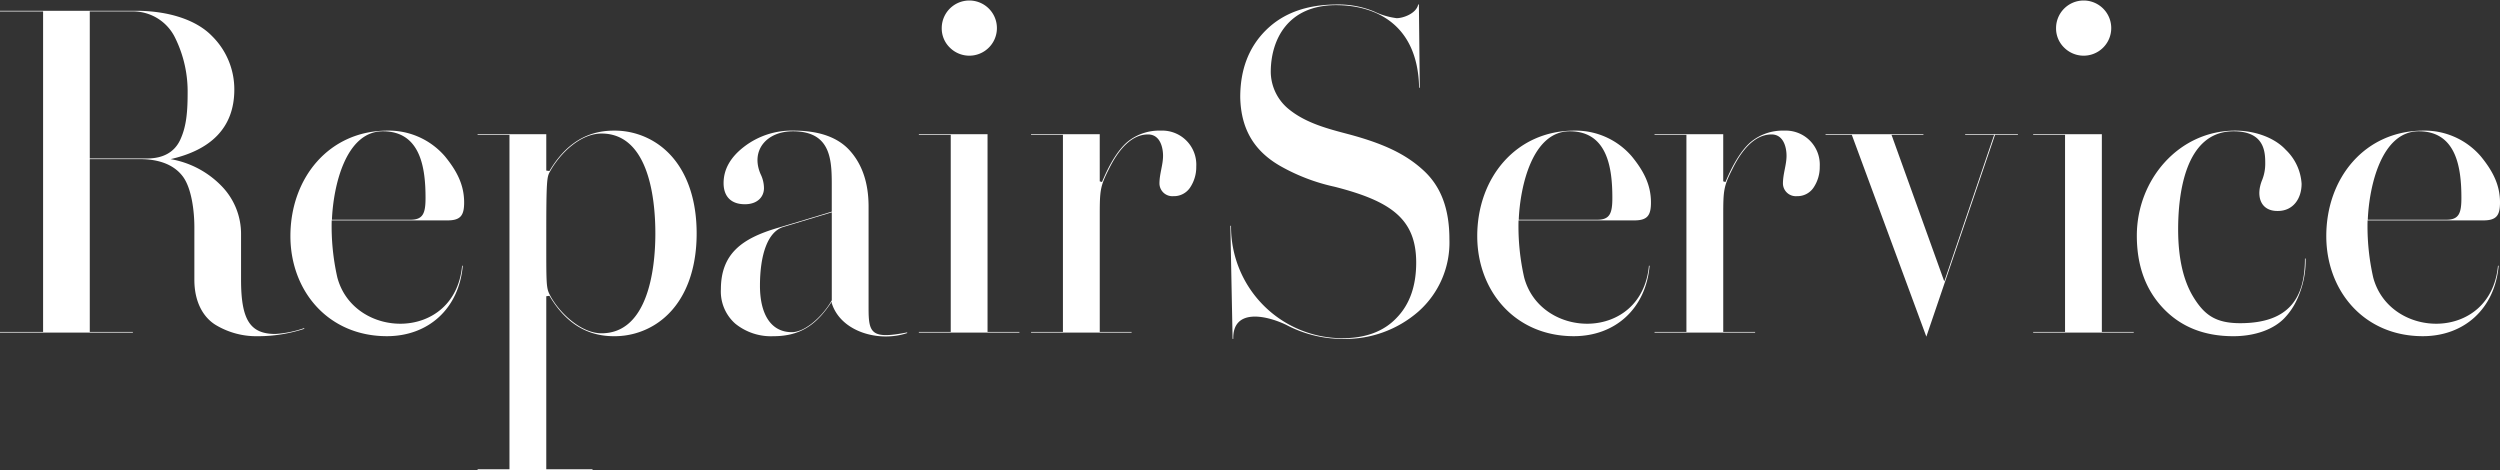
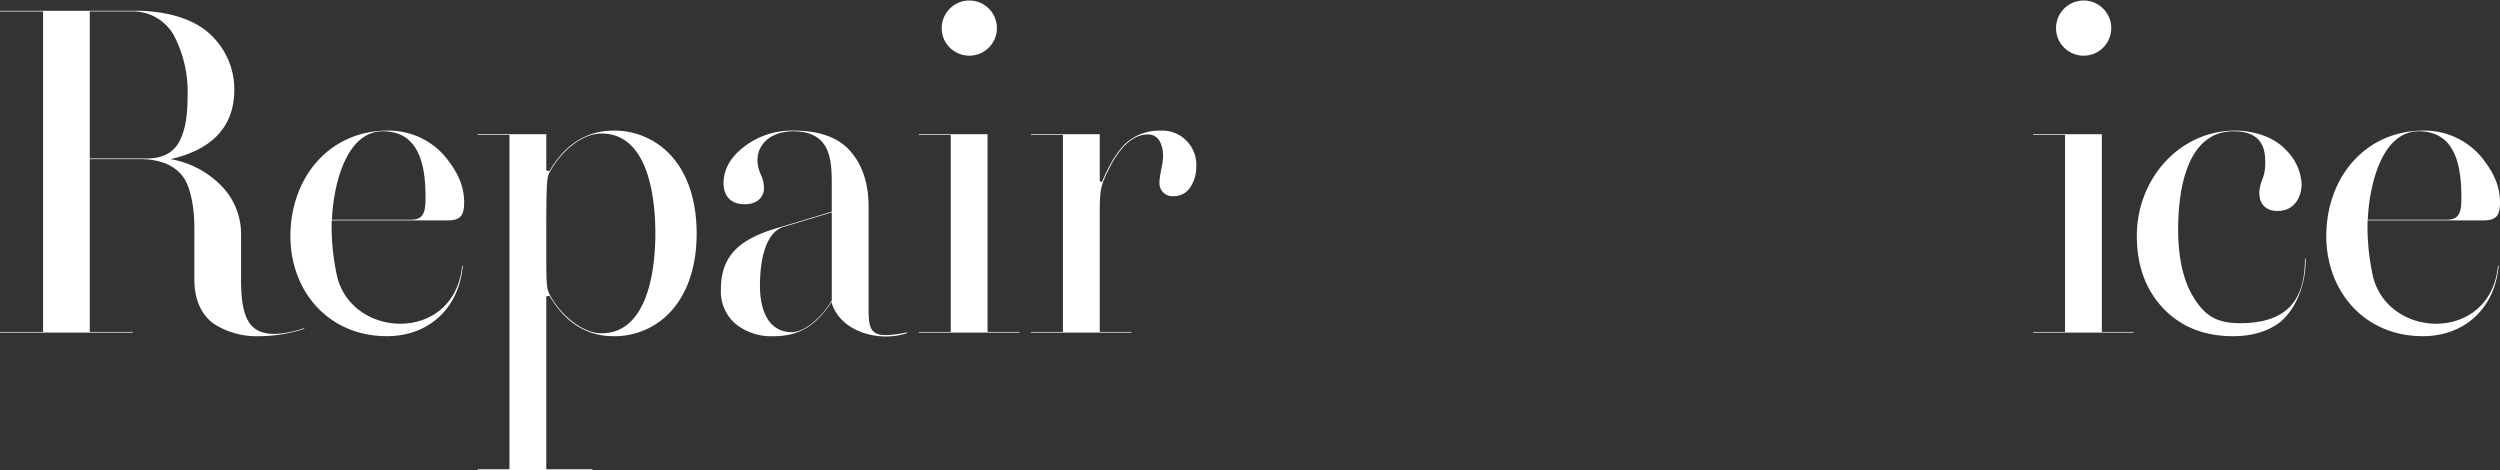
<svg xmlns="http://www.w3.org/2000/svg" width="500.385" height="94.067" viewBox="0 0 500.385 94.067">
  <rect x="0" y="0" width="500.385" height="94.067" fill="#333333" stroke="none" />
  <defs>
    <style>
      .cls-1 {
        isolation: isolate;
      }

      .cls-2 {
        fill: #fff;
      }
    </style>
  </defs>
  <g id="RepairService" class="cls-1" transform="translate(-369.107 -470.203)">
    <g id="グループ_2674" data-name="グループ 2674" class="cls-1">
      <path id="パス_1431" data-name="パス 1431" class="cls-2" d="M369.107,536.777v-.134h8.625V472.494h-8.625v-.135H396.24c6.828,0,12.264,1.932,15.274,5.032a14.961,14.961,0,0,1,4.492,10.736c0,7.771-4.852,12.129-12.758,13.926a18.633,18.633,0,0,1,10.467,5.66,13.709,13.709,0,0,1,3.639,9.389v9.074c0,8.041,1.8,10.871,6.873,10.871a21.444,21.444,0,0,0,5.75-1.168l.044.135a29.765,29.765,0,0,1-9.388,1.482,15.758,15.758,0,0,1-8.266-2.2c-2.65-1.572-4.357-4.762-4.357-9.074V515.709c0-3.369-.584-8.041-2.426-10.332-1.8-2.291-4.807-3.324-8.445-3.324H387.076v34.59H395.7v.134Zm17.969-34.859h11.5c3.235,0,5.436-1.3,6.559-3.639,1.123-2.381,1.527-4.986,1.527-9.343a24.262,24.262,0,0,0-2.471-11.1,9.358,9.358,0,0,0-8.67-5.346h-8.445Z" />
      <path id="パス_1432" data-name="パス 1432" class="cls-2" d="M446.687,496.348a14.838,14.838,0,0,1,11.456,5.121c2.47,3.01,3.863,5.8,3.863,9.254,0,2.56-.674,3.593-3.324,3.593H435.5a46.384,46.384,0,0,0,1.123,11.411c3.324,12.533,23.539,12.937,24.977-2.336h.134c-.763,8.58-6.873,14.1-15.183,14.1-11.77,0-19.317-9.074-19.317-20.035C427.236,505.826,434.963,496.348,446.687,496.348Zm4.583,17.834c2.515,0,3.009-1.3,3.009-4.358,0-5.84-.9-13.342-8.535-13.342-7.457,0-9.928,10.961-10.2,17.7Z" />
      <path id="パス_1433" data-name="パス 1433" class="cls-2" d="M464.7,564.135h6.379V497.2H464.7v-.135h13.746v7.278l.629.09c3.19-5.391,7.457-8.086,12.893-8.086a15.259,15.259,0,0,1,8.131,2.246c5.345,3.279,8.445,9.748,8.445,18.328s-3.1,15.049-8.445,18.328a15.268,15.268,0,0,1-8.131,2.246c-5.436,0-9.7-2.695-12.893-8.086l-.629.09v34.635H487.7v.135h-23Zm35.578-47.213c0-8.086-1.752-19.99-10.781-19.99-4.088,0-8.221,3.773-10.377,7.726-.539.988-.674,1.887-.674,12.264s-.045,10.871.764,12.4c1.842,3.5,6.2,7.592,10.287,7.592C498.617,536.912,500.279,524.559,500.279,516.922Z" />
      <path id="パス_1434" data-name="パス 1434" class="cls-2" d="M524.672,515.844c3.818-1.123,7.5-2.246,10.916-3.28v-4.537c0-5.256.224-11.545-7.772-11.545-5.255,0-8.535,3.819-6.468,8.581a6.493,6.493,0,0,1,.673,2.785c0,1.752-1.3,3.234-3.818,3.234-2.875,0-4.267-1.662-4.267-4.223,0-2.74,1.347-5.166,4.087-7.277a15.6,15.6,0,0,1,9.928-3.234c5.211,0,9.029,1.392,11.41,4.177,2.381,2.741,3.594,6.424,3.594,11.006v20.26c0,5.031.449,6.379,7.727,4.941v.135c-5.571,1.887-13.252-.179-15.094-5.974v-.315c-2.92,4.447-6.109,6.918-11.68,6.918a11.334,11.334,0,0,1-7.637-2.516,8.574,8.574,0,0,1-2.875-6.873C513.4,520.92,517.709,517.91,524.672,515.844Zm2.92,20.844c2.74,0,6.244-3.28,8-6.379V512.7l-9.658,2.92c-3.19.944-4.717,5.615-4.717,11.77C521.213,532.959,523.324,536.688,527.592,536.688Z" />
      <path id="パス_1435" data-name="パス 1435" class="cls-2" d="M553.018,536.777v-.134H559.4V497.2h-6.378v-.135h13.746v39.577h6.379v.134Zm4.582-61a5.522,5.522,0,1,1,1.617,3.954A5.354,5.354,0,0,1,557.6,475.773Z" />
      <path id="パス_1436" data-name="パス 1436" class="cls-2" d="M575.479,536.777v-.134h6.378V497.2h-6.378v-.135h13.746V506.5l.449.135c1.527-3.684,3.189-6.334,4.941-7.906a10.029,10.029,0,0,1,6.828-2.381,6.814,6.814,0,0,1,7.1,7.187,7.355,7.355,0,0,1-1.213,4.178,3.872,3.872,0,0,1-3.369,1.752,2.579,2.579,0,0,1-2.785-2.516c0-1.976.719-3.728.719-5.57,0-1.662-.584-4.268-3.01-4.268-3.19,0-5.795,2.83-7.772,6.828-1.8,3.549-1.886,4.268-1.886,9.434v23.27H595.6v.134Z" />
-       <path id="パス_1437" data-name="パス 1437" class="cls-2" d="M615.369,515.4h.135A22.323,22.323,0,0,0,637.785,537.9c4.627,0,8.266-1.347,10.826-4.043,2.651-2.7,3.953-6.423,3.953-11.095,0-8.76-5.076-12.309-16.351-15.184a38.745,38.745,0,0,1-10.826-4.133c-4.942-2.83-7.907-7.052-8.041-13.791,0-5.525,1.707-10.017,5.166-13.431s8.175-5.121,14.24-5.121a18.573,18.573,0,0,1,7.367,1.392,14.787,14.787,0,0,0,4.537,1.348c1.258,0,3.908-.9,4.313-2.74h.135l.179,16.666h-.135c-.269-13.207-9.343-16.532-16.621-16.532-9.7,0-13.072,6.963-13.072,13.387a9.725,9.725,0,0,0,3.369,7.232c3.594,3.055,8.311,4.178,12.533,5.3,6.6,1.8,11.006,3.819,14.555,7.053,3.594,3.234,5.3,7.771,5.3,13.881a18.438,18.438,0,0,1-6.2,14.465,22.245,22.245,0,0,1-15.229,5.48,24.11,24.11,0,0,1-11.275-2.83c-4.268-2.021-10.692-3.189-10.557,2.83h-.135Z" />
-       <path id="パス_1438" data-name="パス 1438" class="cls-2" d="M684.234,496.348a14.834,14.834,0,0,1,11.455,5.121c2.471,3.01,3.864,5.8,3.864,9.254,0,2.56-.674,3.593-3.324,3.593h-23.18a46.383,46.383,0,0,0,1.123,11.411c3.324,12.533,23.539,12.937,24.976-2.336h.135c-.763,8.58-6.873,14.1-15.183,14.1-11.77,0-19.317-9.074-19.317-20.035C664.783,505.826,672.51,496.348,684.234,496.348Zm4.582,17.834c2.516,0,3.01-1.3,3.01-4.358,0-5.84-.9-13.342-8.535-13.342-7.457,0-9.928,10.961-10.2,17.7Z" />
-       <path id="パス_1439" data-name="パス 1439" class="cls-2" d="M700.271,536.777v-.134h6.379V497.2h-6.379v-.135h13.747V506.5l.449.135c1.527-3.684,3.189-6.334,4.941-7.906a10.029,10.029,0,0,1,6.828-2.381,6.814,6.814,0,0,1,7.1,7.187,7.355,7.355,0,0,1-1.213,4.178,3.873,3.873,0,0,1-3.369,1.752,2.579,2.579,0,0,1-2.785-2.516c0-1.976.719-3.728.719-5.57,0-1.662-.584-4.268-3.01-4.268-3.19,0-5.8,2.83-7.772,6.828-1.8,3.549-1.886,4.268-1.886,9.434v23.27H720.4v.134Z" />
-       <path id="パス_1440" data-name="パス 1440" class="cls-2" d="M734.5,497.2v-.135h19.586v.135h-6.379l10.557,29.334,9.972-29.334h-5.795v-.135H773v.135h-4.582l-13.746,40.385L739.758,497.2Z" />
      <path id="パス_1441" data-name="パス 1441" class="cls-2" d="M776.055,536.777v-.134h6.379V497.2h-6.379v-.135H789.8v39.577h6.379v.134Zm4.582-61a5.522,5.522,0,1,1,1.617,3.954A5.354,5.354,0,0,1,780.637,475.773Z" />
      <path id="パス_1442" data-name="パス 1442" class="cls-2" d="M816.484,496.348c4.313,0,8.086,1.617,10.108,3.818a10.272,10.272,0,0,1,3.189,6.828c0,2.92-1.662,5.436-4.761,5.436-3.549.045-4.448-3.1-3.1-6.289a8.725,8.725,0,0,0,.584-3.19c0-2.2-.045-6.469-6.334-6.469-9.838,0-11.1,12.893-11.1,19.631,0,5.75,1.033,10.332,3.145,13.7s4.312,5.077,9.254,5.077c10.017,0,12.982-5.3,12.982-12.938h.135a18.3,18.3,0,0,1-1.752,8.266,13.382,13.382,0,0,1-2.516,3.683c-2.021,2.112-5.66,3.594-10.2,3.594-5.795,0-10.467-1.842-14.016-5.57s-5.3-8.58-5.3-14.555C796.809,506.1,805.254,496.348,816.484,496.348Z" />
      <path id="パス_1443" data-name="パス 1443" class="cls-2" d="M854.174,496.348a14.837,14.837,0,0,1,11.455,5.121c2.471,3.01,3.863,5.8,3.863,9.254,0,2.56-.674,3.593-3.324,3.593h-23.18a46.43,46.43,0,0,0,1.123,11.411c3.325,12.533,23.539,12.937,24.977-2.336h.135c-.764,8.58-6.873,14.1-15.184,14.1-11.769,0-19.316-9.074-19.316-20.035C834.723,505.826,842.449,496.348,854.174,496.348Zm4.582,17.834c2.515,0,3.01-1.3,3.01-4.358,0-5.84-.9-13.342-8.536-13.342-7.457,0-9.927,10.961-10.2,17.7Z" />
    </g>
  </g>
</svg>